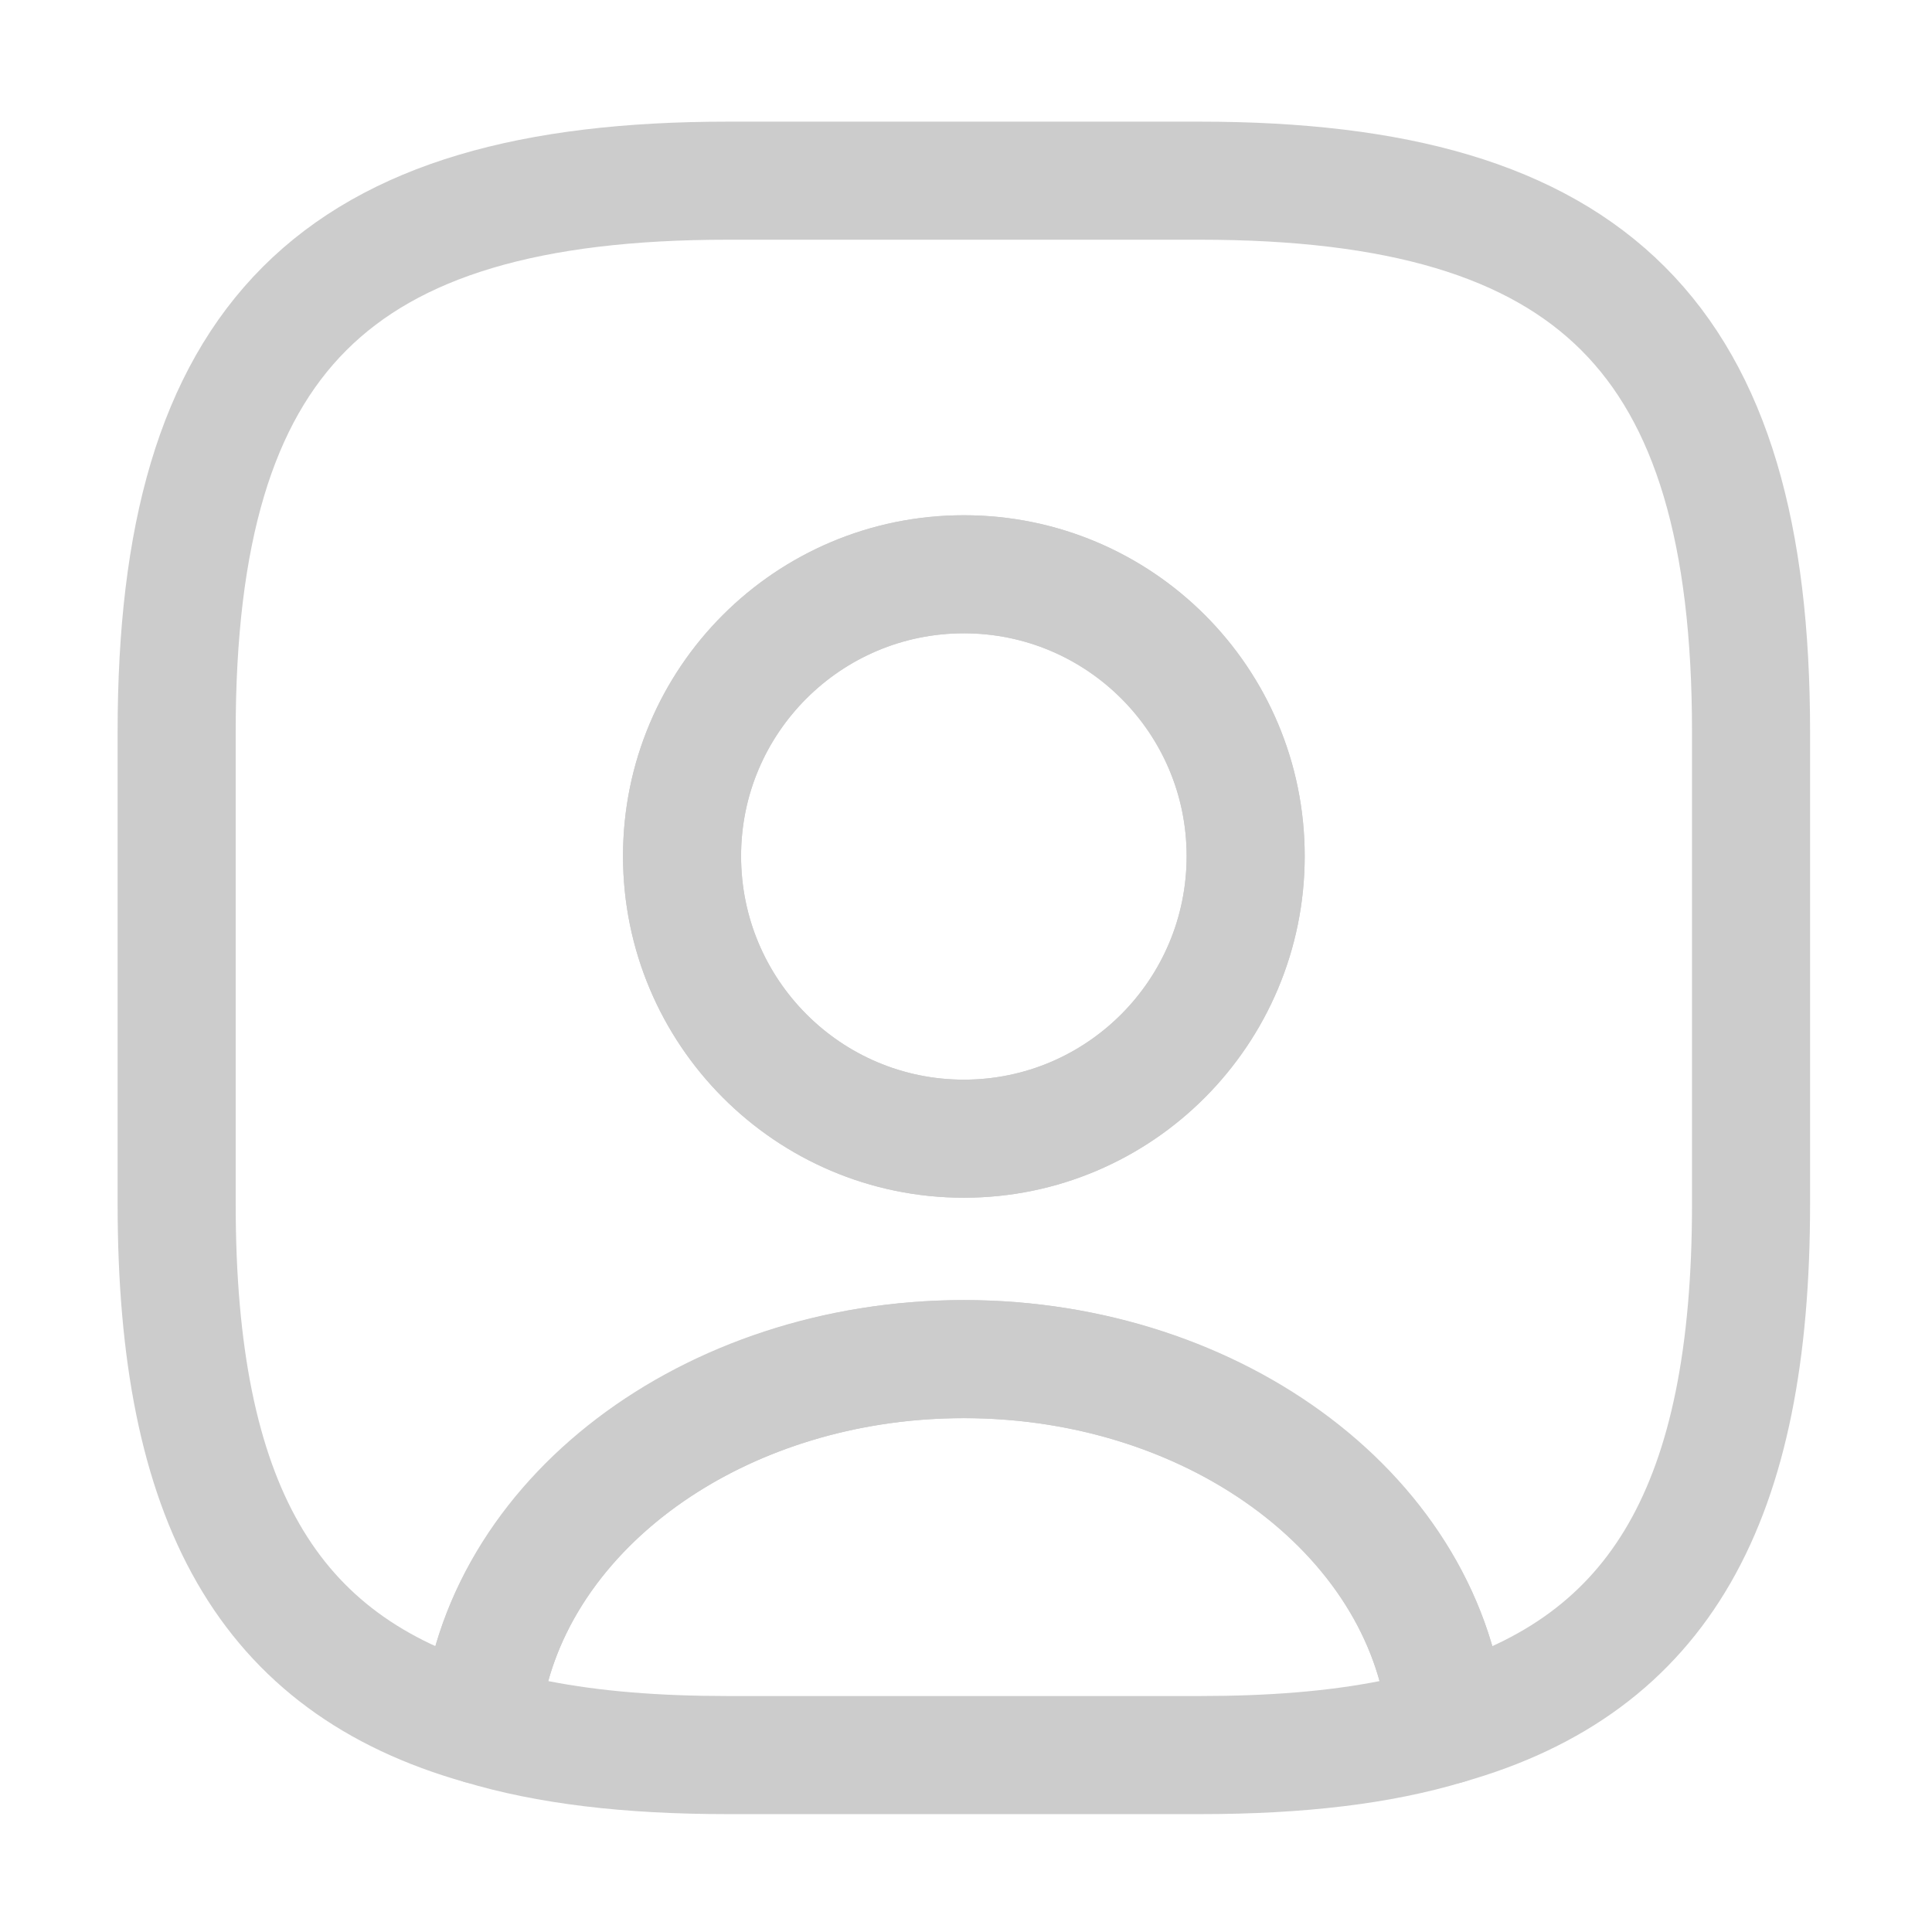
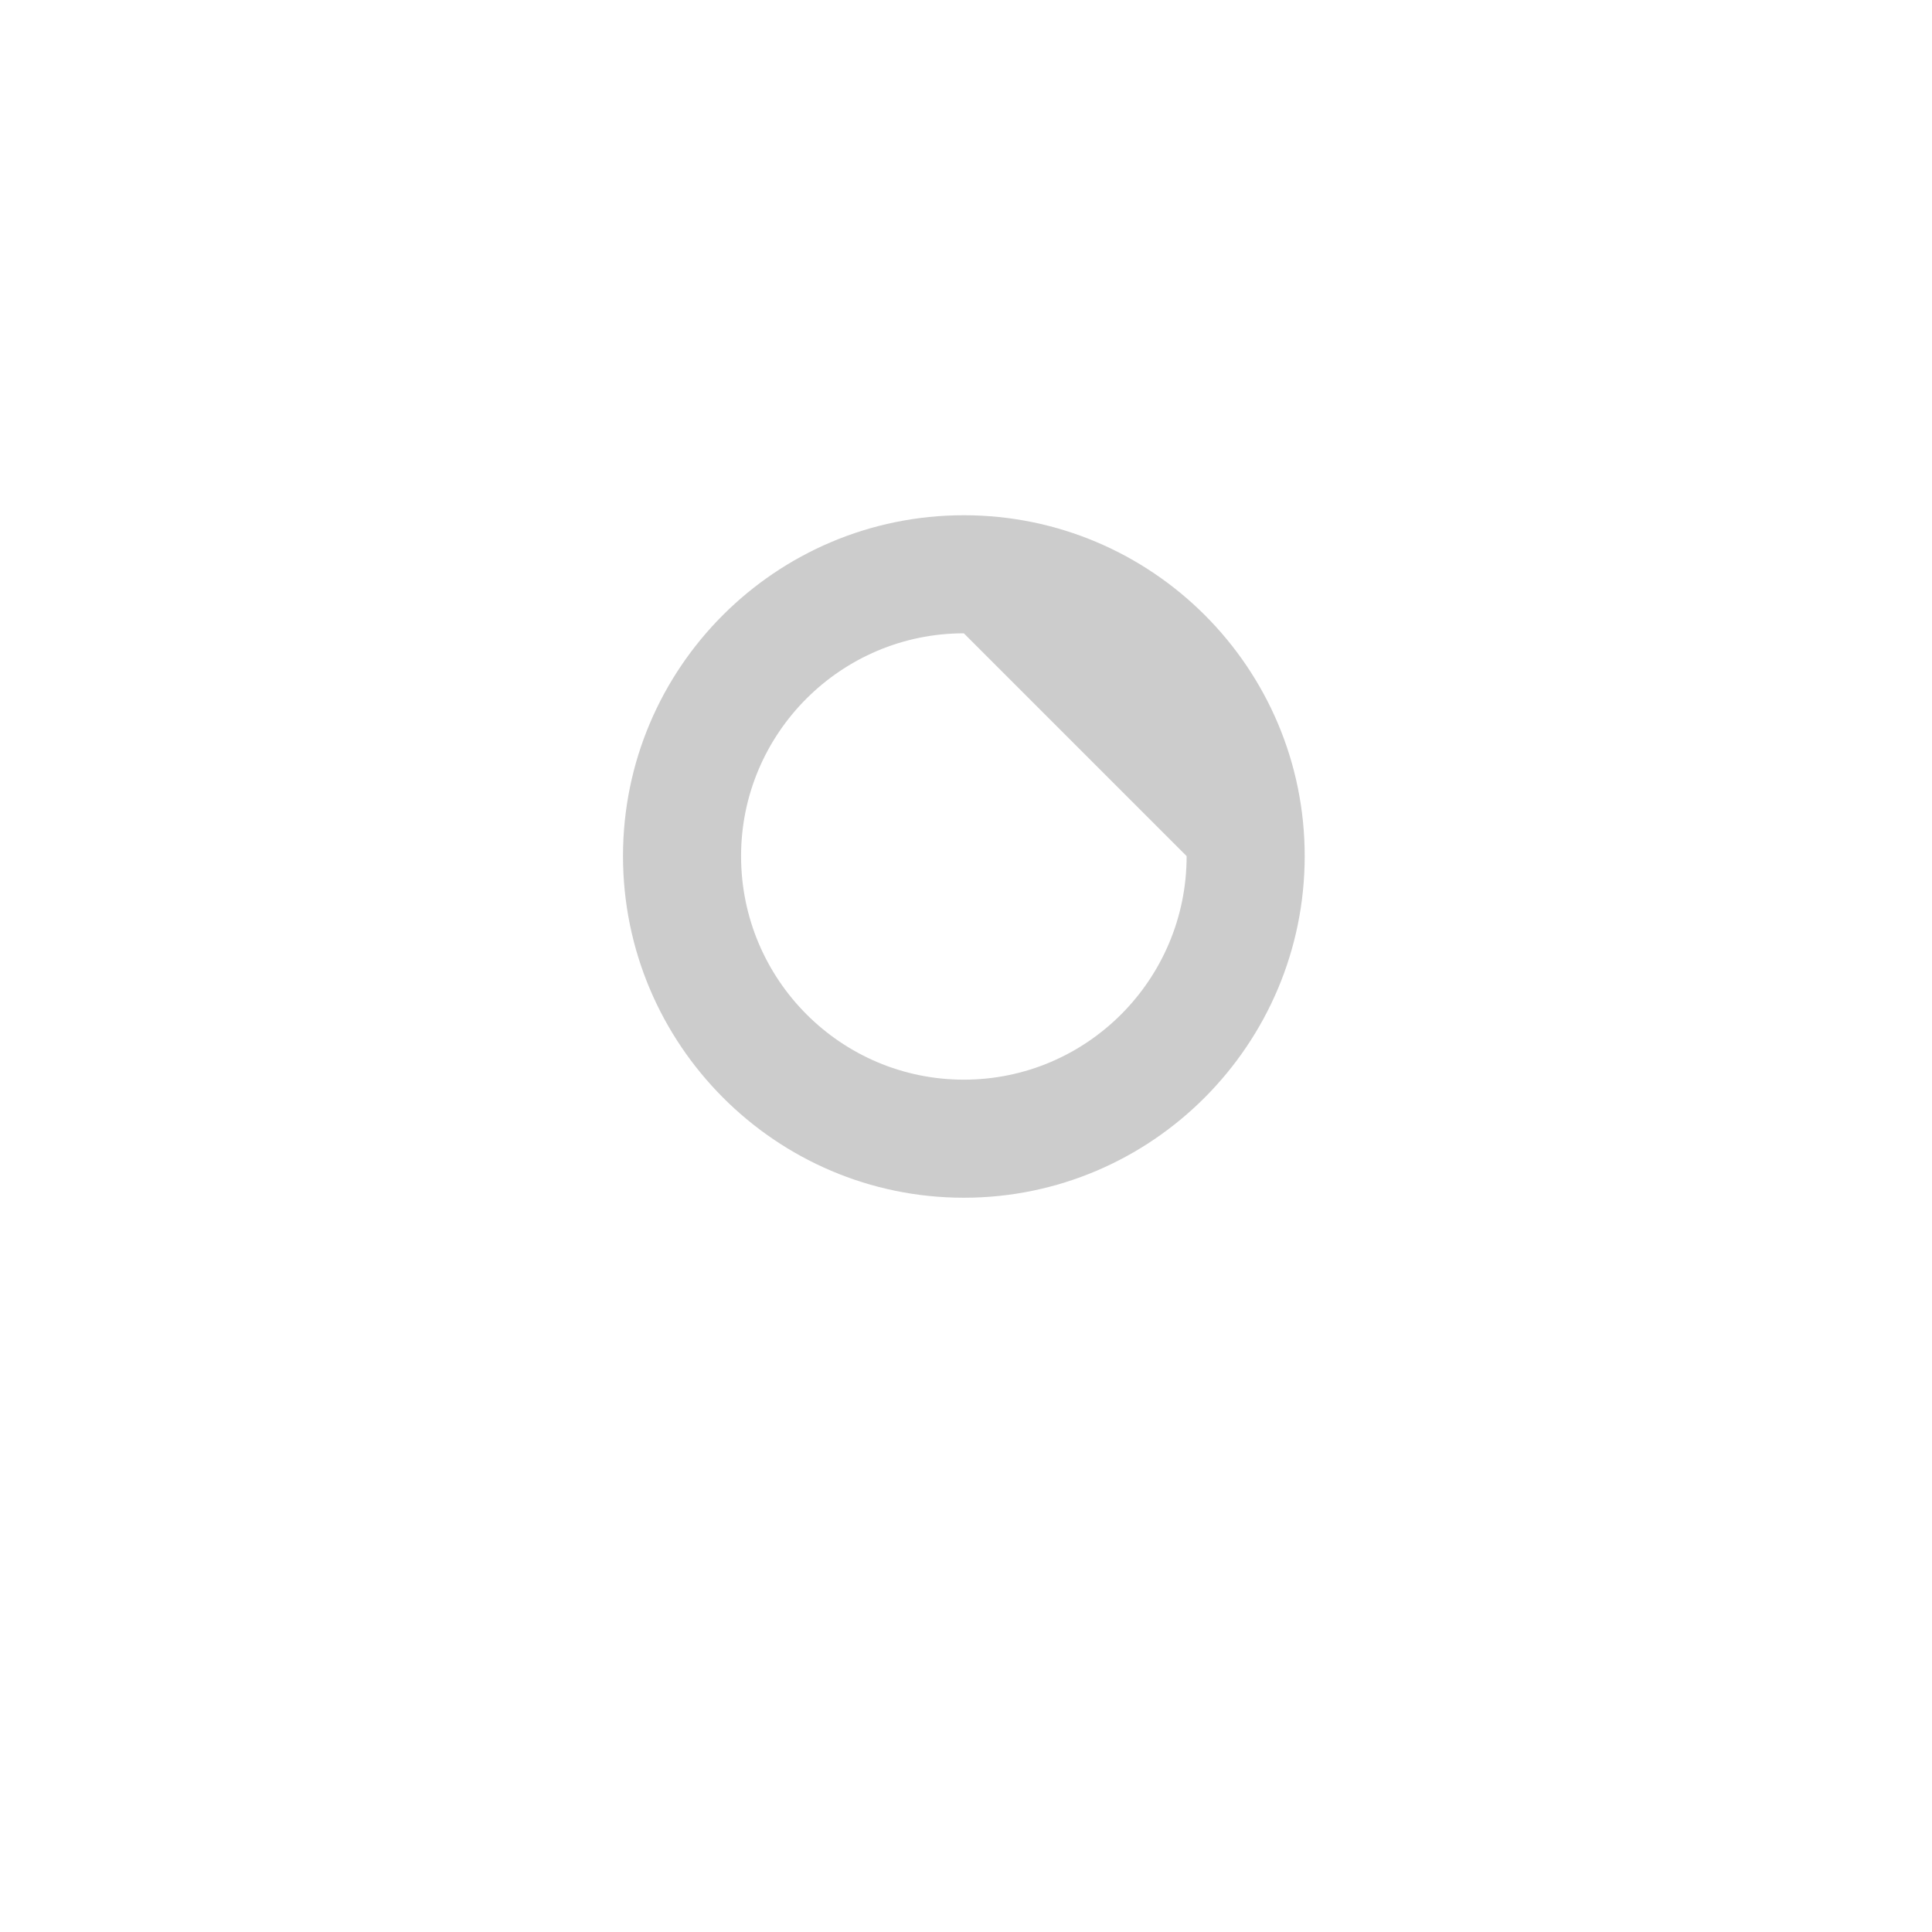
<svg xmlns="http://www.w3.org/2000/svg" width="71" height="71" viewBox="0 0 71 71" fill="none">
  <g opacity="0.2">
-     <path d="M44.103 66.668H26.745C22.927 66.668 19.744 66.292 17.054 65.482C16.07 65.192 15.434 64.238 15.492 63.225C16.215 54.575 24.981 47.777 35.424 47.777C45.867 47.777 54.604 54.546 55.356 63.225C55.443 64.267 54.807 65.192 53.794 65.482C51.104 66.292 47.922 66.668 44.103 66.668ZM20.149 61.779C22.059 62.155 24.229 62.328 26.745 62.328H44.103C46.62 62.328 48.789 62.155 50.699 61.779C49.166 56.224 42.83 52.116 35.424 52.116C28.018 52.116 21.683 56.224 20.149 61.779Z" fill="black" />
-     <path d="M44.1 6.64L26.743 6.64C12.278 6.64 6.492 12.425 6.492 26.89L6.492 44.248C6.492 55.183 9.79 61.171 17.659 63.399C18.295 55.877 26.019 49.947 35.421 49.947C44.823 49.947 52.547 55.877 53.184 63.399C61.053 61.171 64.35 55.183 64.35 44.248V26.89C64.35 12.425 58.565 6.64 44.1 6.64ZM35.421 41.846C29.693 41.846 25.065 37.189 25.065 31.461C25.065 25.733 29.693 21.104 35.421 21.104C41.149 21.104 45.778 25.733 45.778 31.461C45.778 37.189 41.149 41.846 35.421 41.846Z" stroke="black" stroke-width="4.339" stroke-linecap="round" stroke-linejoin="round" />
-     <path d="M35.421 44.016C28.507 44.016 22.895 38.375 22.895 31.461C22.895 24.547 28.507 18.935 35.421 18.935C42.335 18.935 47.947 24.547 47.947 31.461C47.947 38.375 42.335 44.016 35.421 44.016ZM35.421 23.274C30.908 23.274 27.234 26.948 27.234 31.461C27.234 36.003 30.908 39.677 35.421 39.677C39.934 39.677 43.608 36.003 43.608 31.461C43.608 26.948 39.934 23.274 35.421 23.274Z" fill="black" />
+     <path d="M35.421 44.016C28.507 44.016 22.895 38.375 22.895 31.461C22.895 24.547 28.507 18.935 35.421 18.935C42.335 18.935 47.947 24.547 47.947 31.461C47.947 38.375 42.335 44.016 35.421 44.016ZM35.421 23.274C30.908 23.274 27.234 26.948 27.234 31.461C27.234 36.003 30.908 39.677 35.421 39.677C39.934 39.677 43.608 36.003 43.608 31.461Z" fill="black" />
  </g>
</svg>